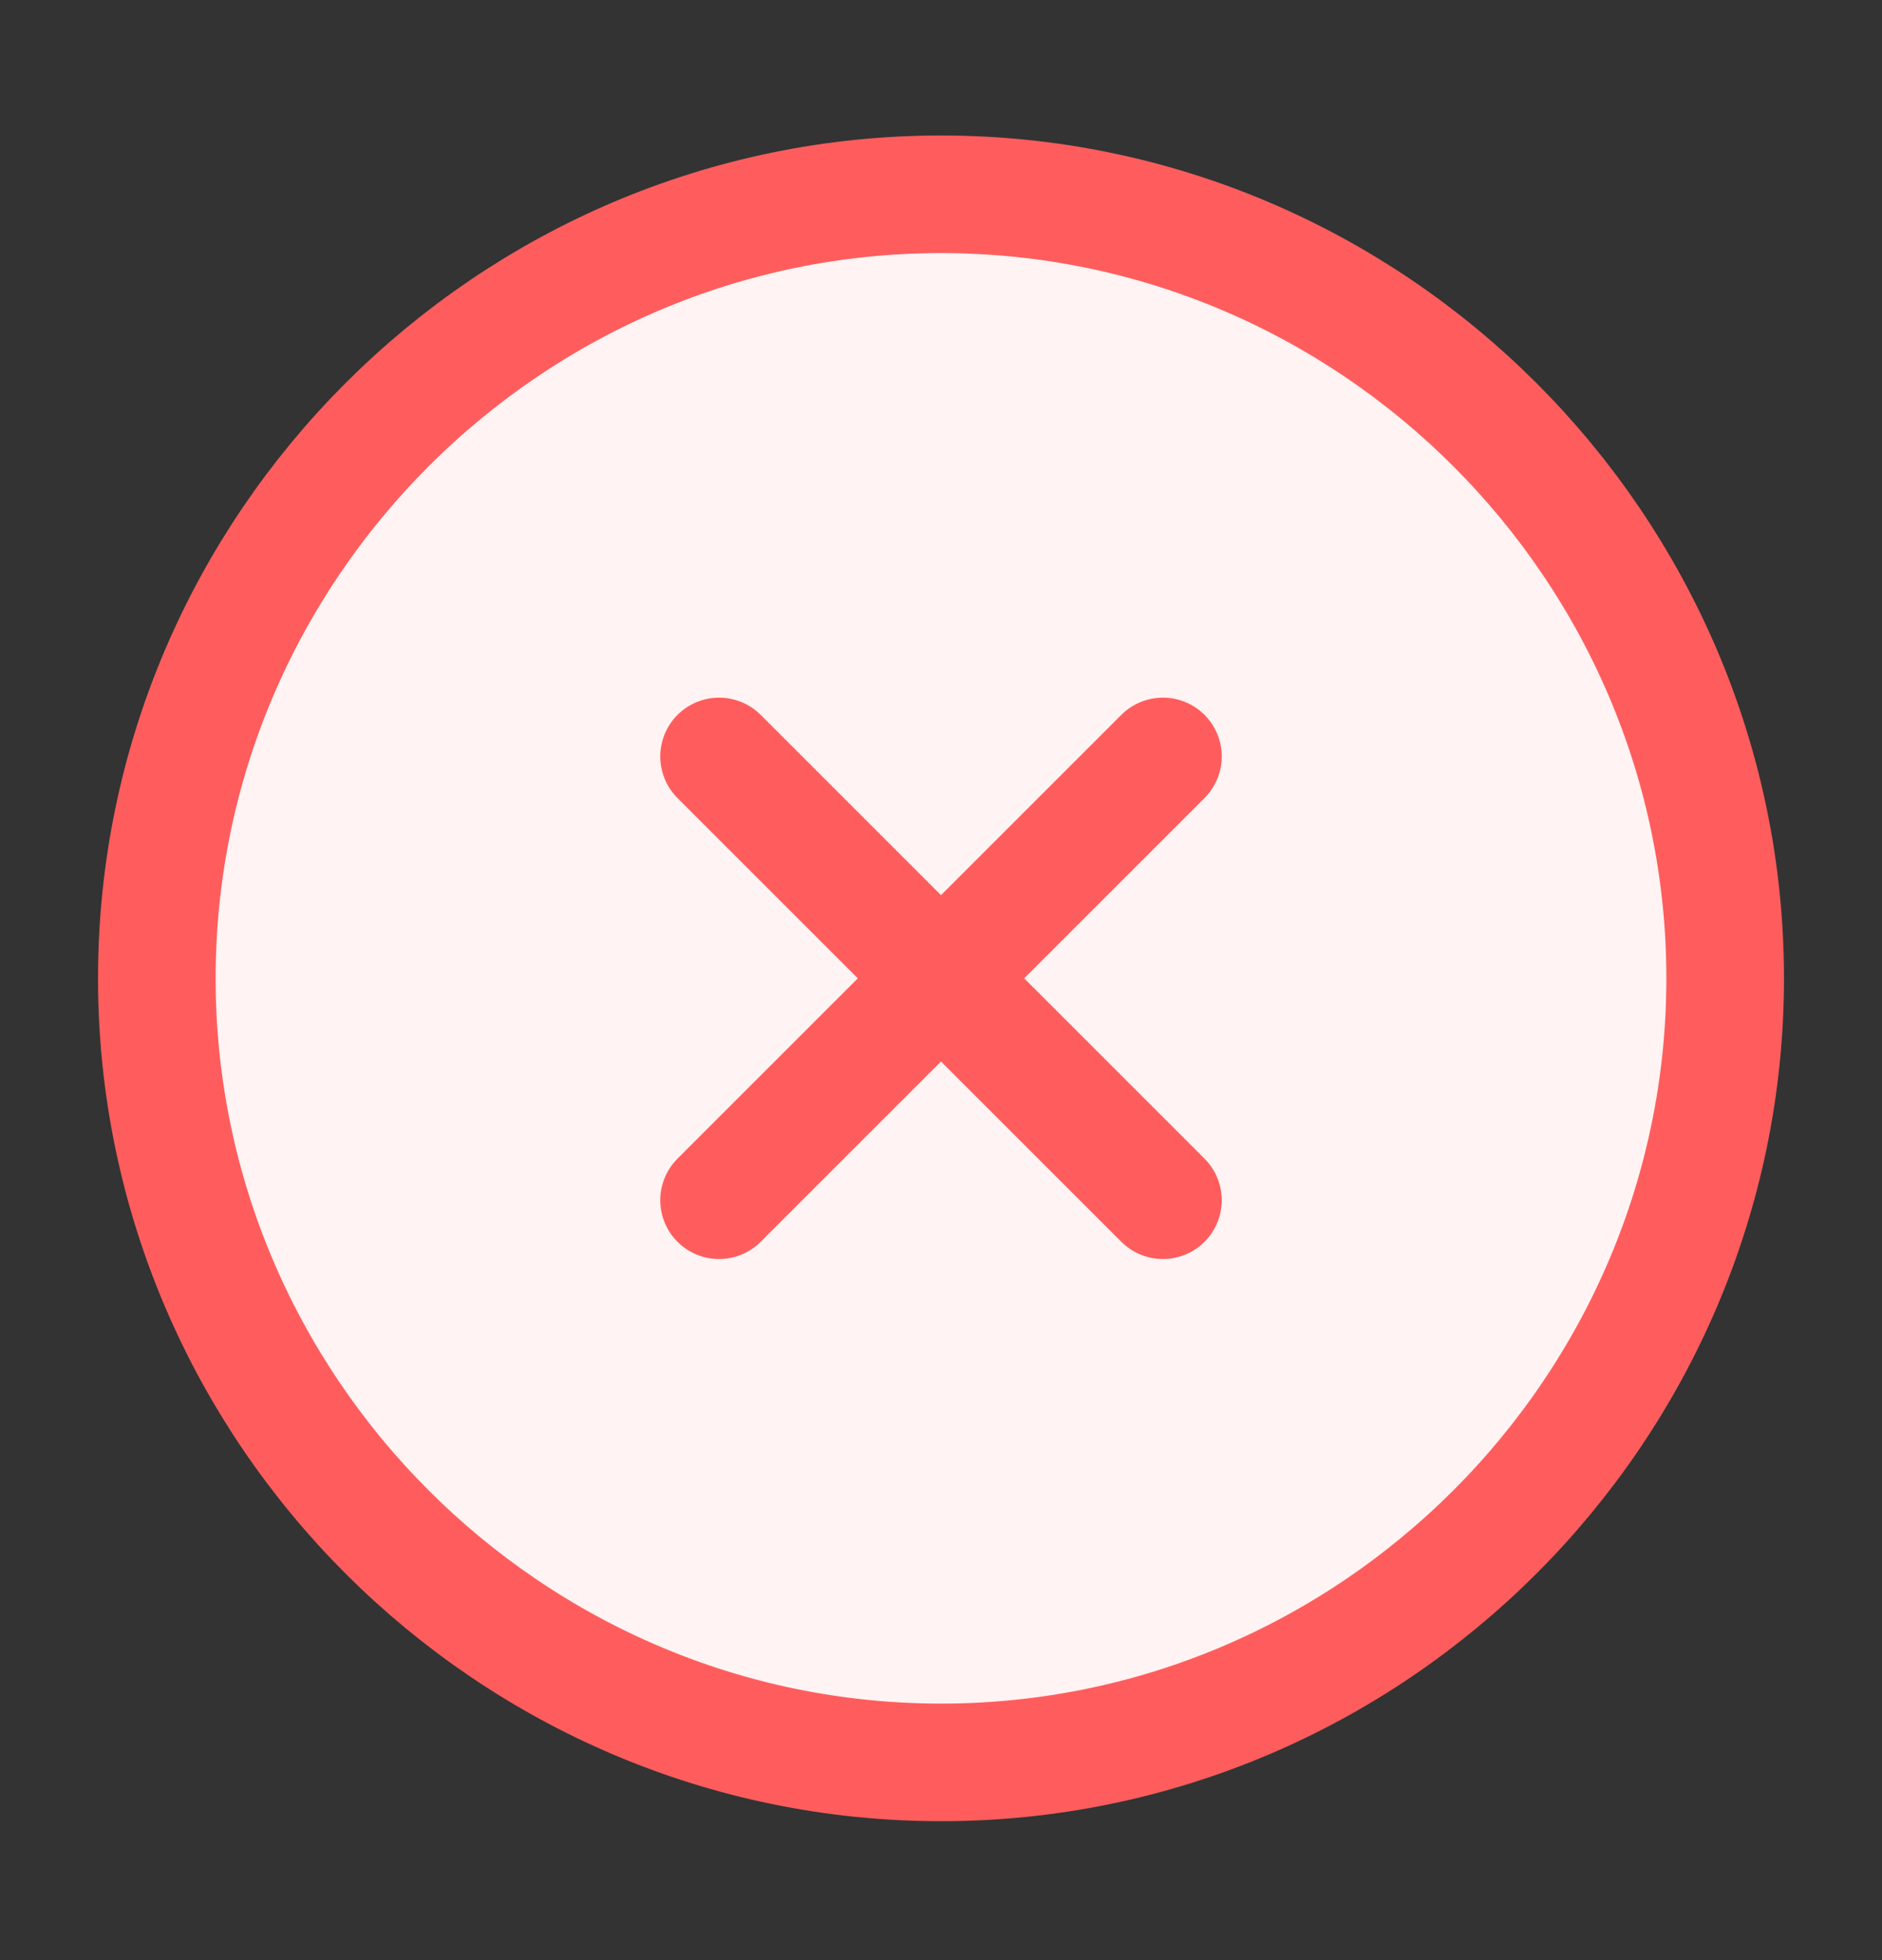
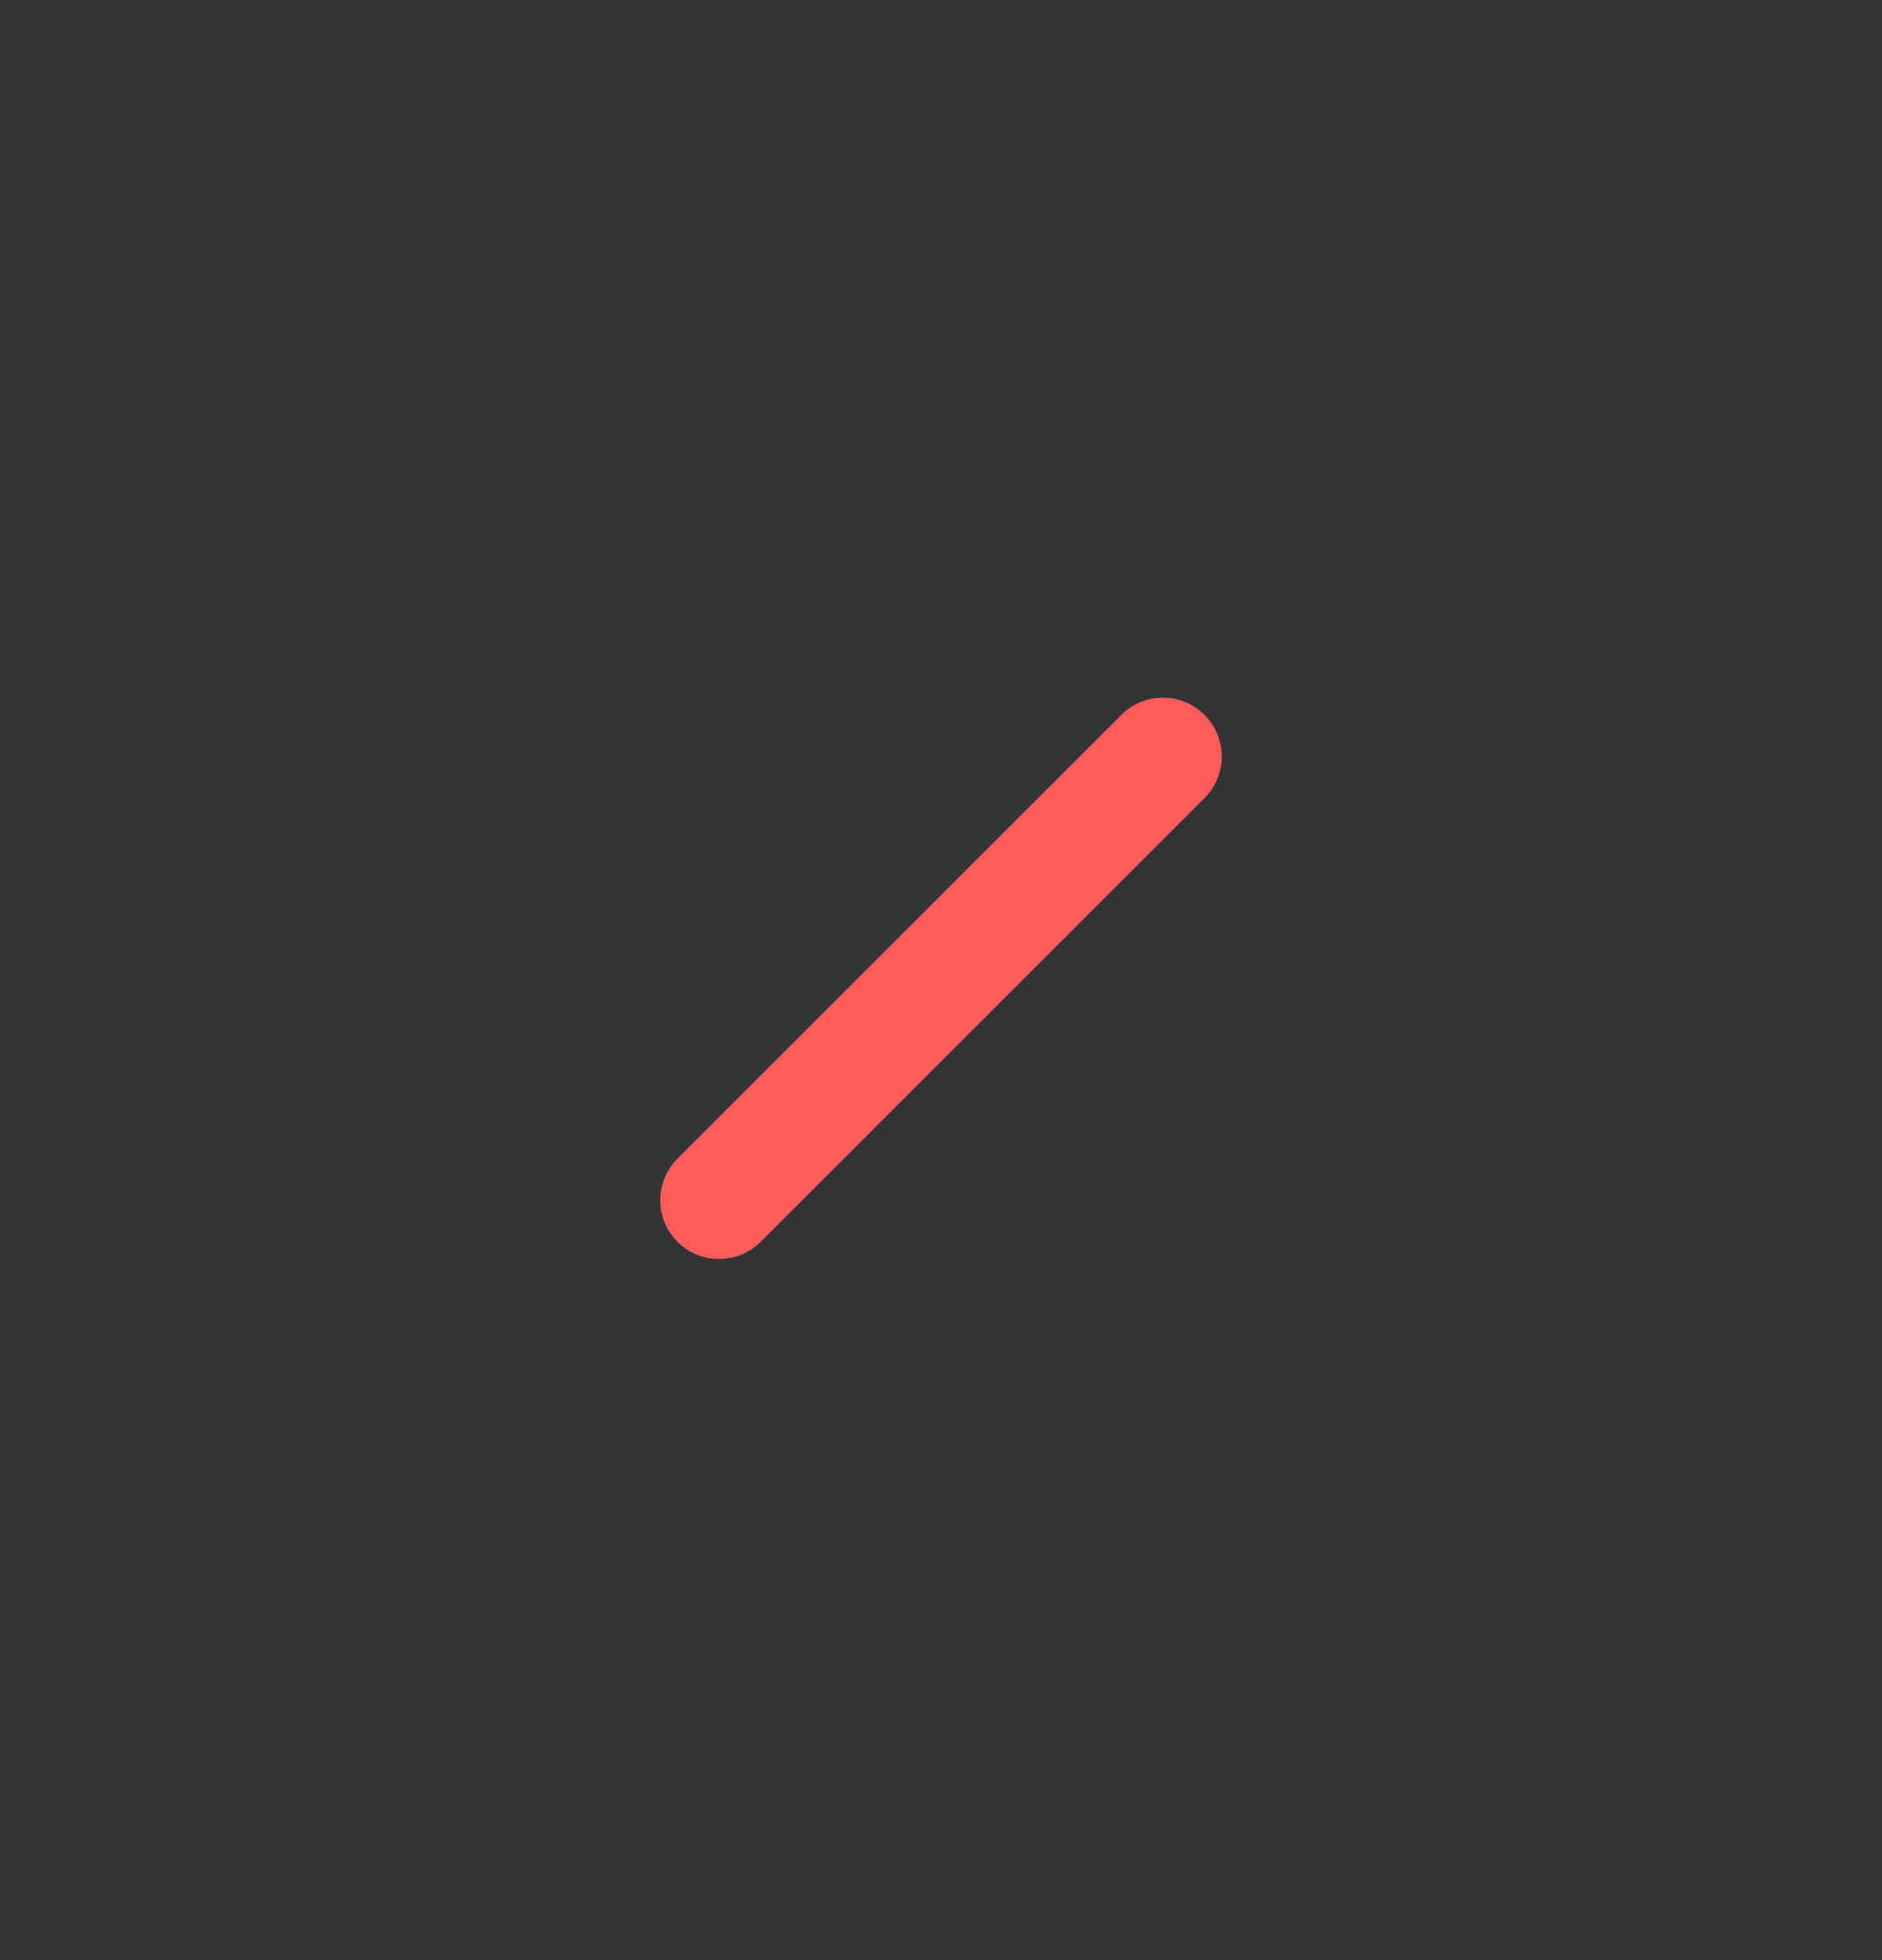
<svg xmlns="http://www.w3.org/2000/svg" width="24" height="25" viewBox="0 0 24 25" fill="none">
  <rect x="0" y="0" width="24" height="25" fill="#333333" stroke="none" />
-   <path d="M12 22.478C17.5 22.478 22 17.978 22 12.478C22 6.978 17.5 2.478 12 2.478C6.5 2.478 2 6.978 2 12.478C2 17.978 6.5 22.478 12 22.478Z" fill="#FFF3F3" stroke="#FF5D5D" stroke-width="1.5" stroke-linecap="round" stroke-linejoin="round" />
  <path d="M9.17 15.308L14.83 9.648" stroke="#FF5D5D" stroke-width="1.5" stroke-linecap="round" stroke-linejoin="round" />
-   <path d="M14.83 15.308L9.17 9.648" stroke="#FF5D5D" stroke-width="1.5" stroke-linecap="round" stroke-linejoin="round" />
</svg>